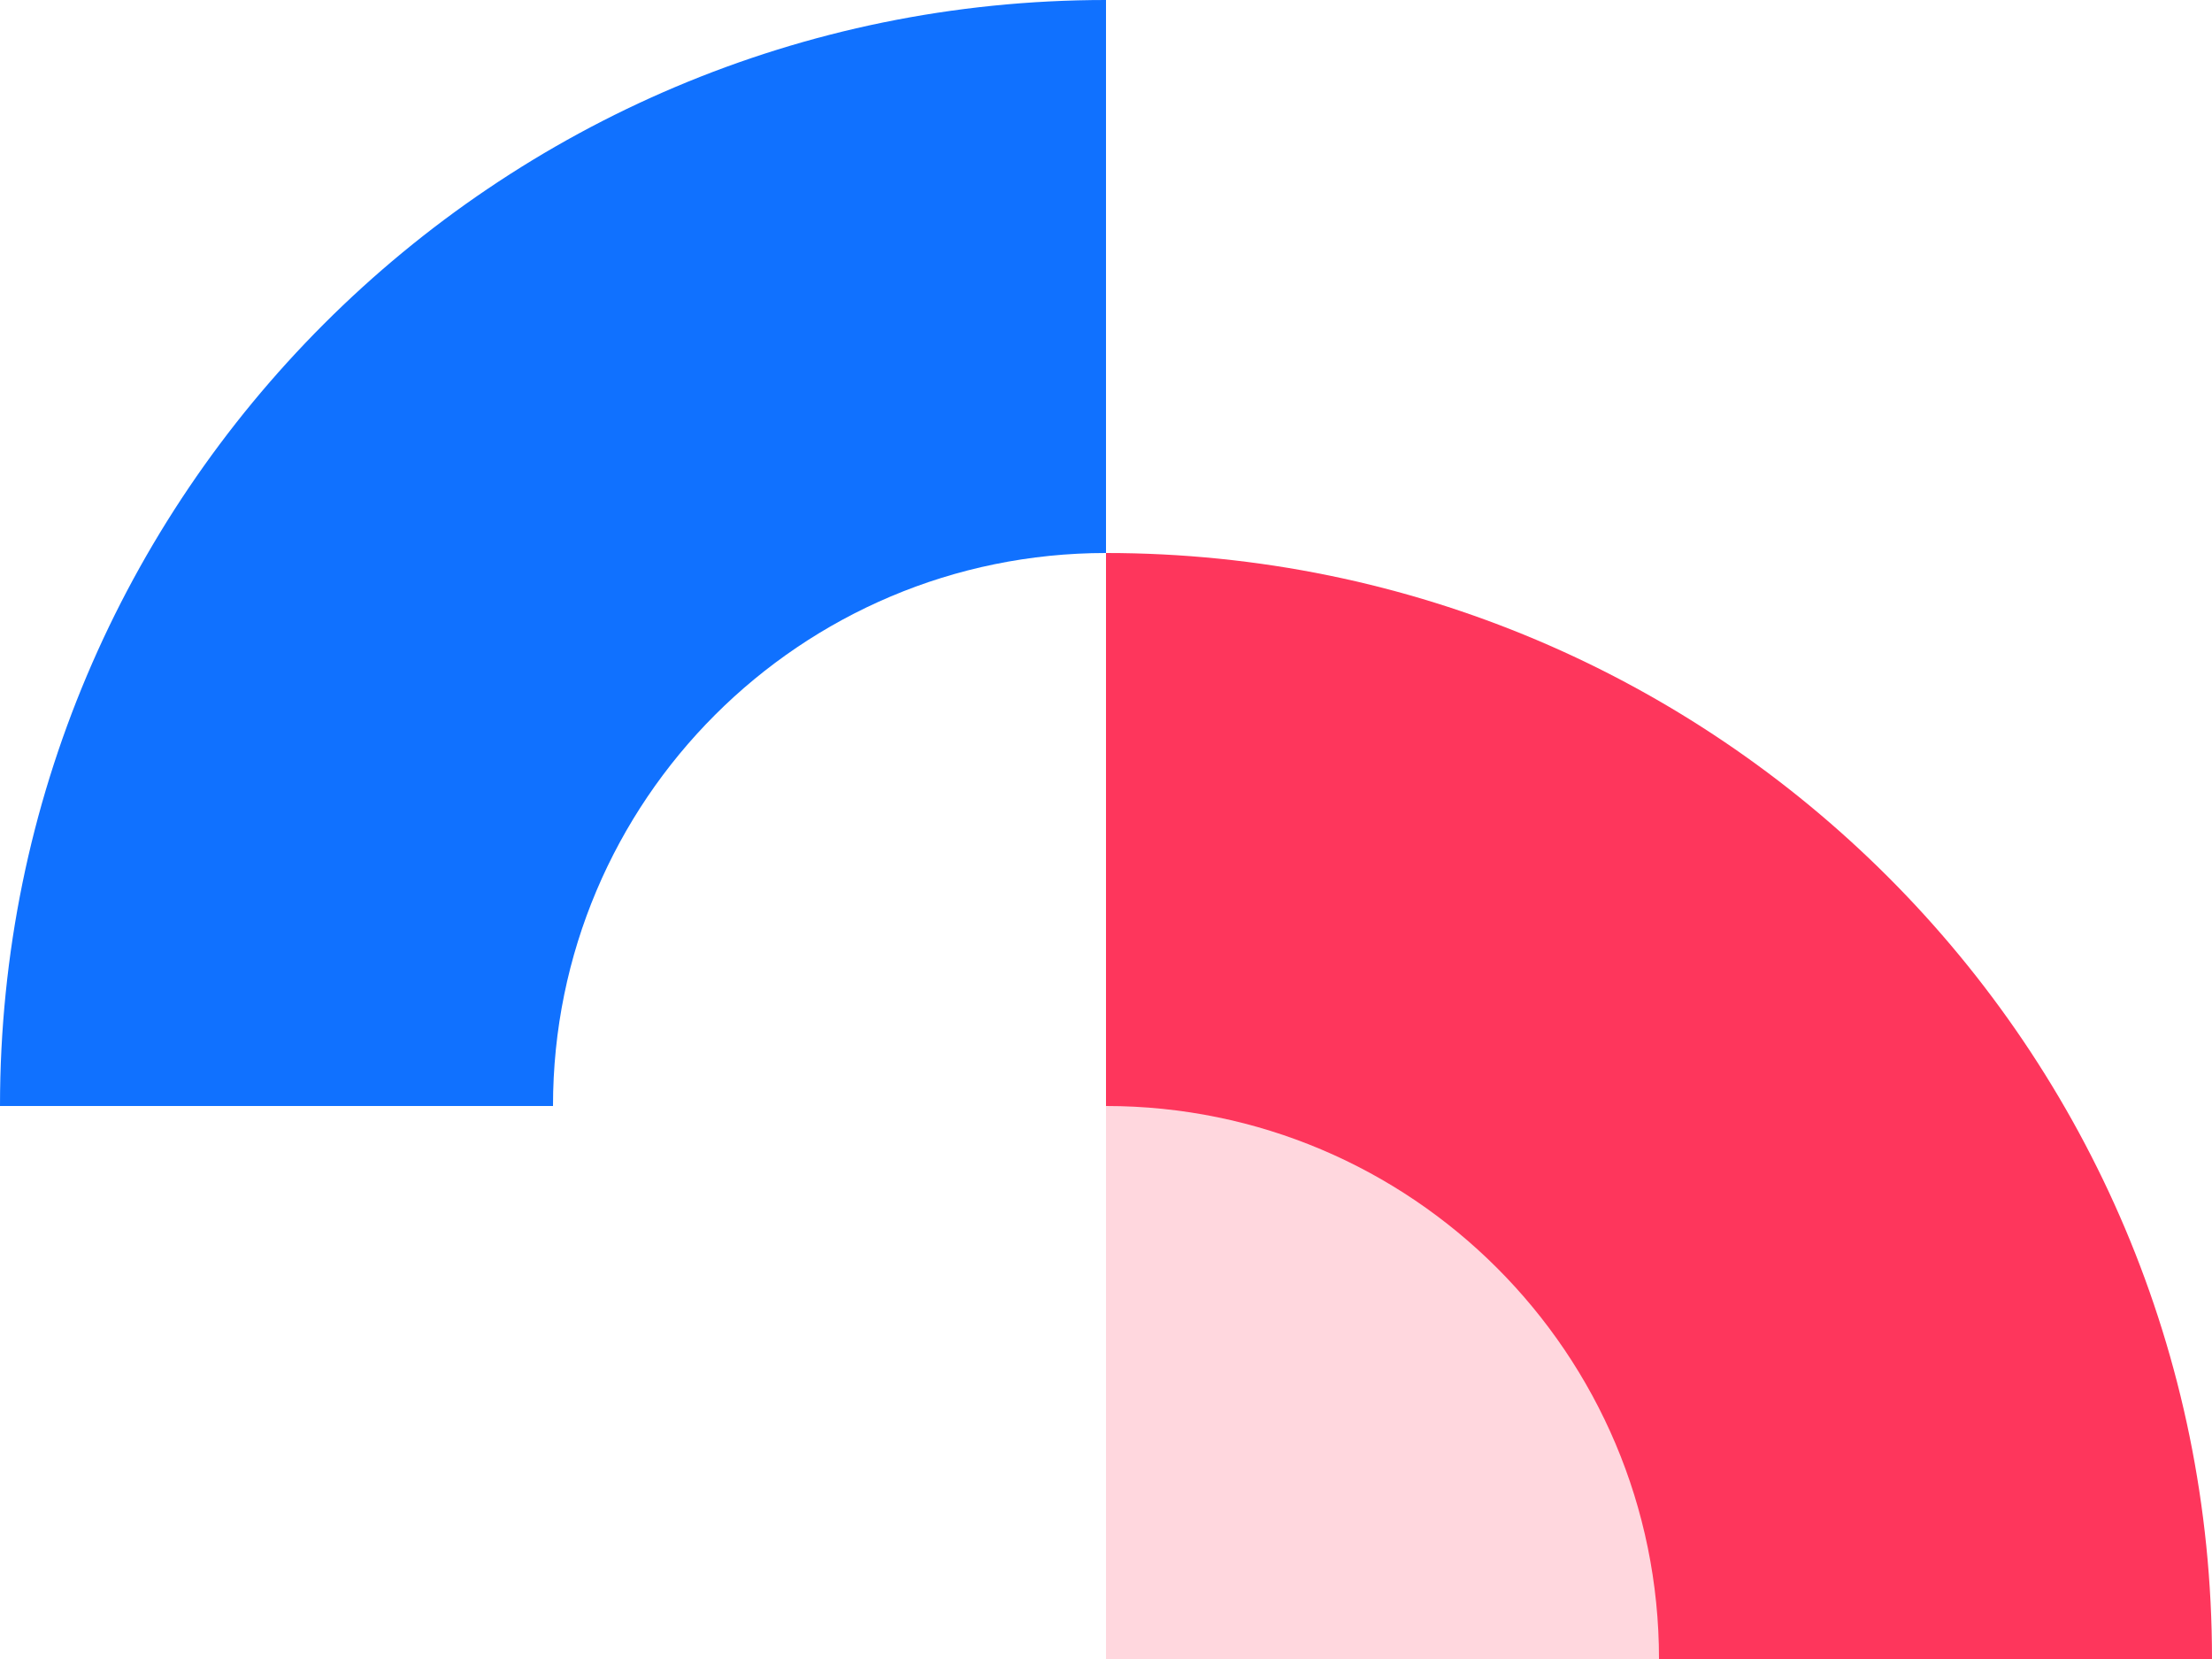
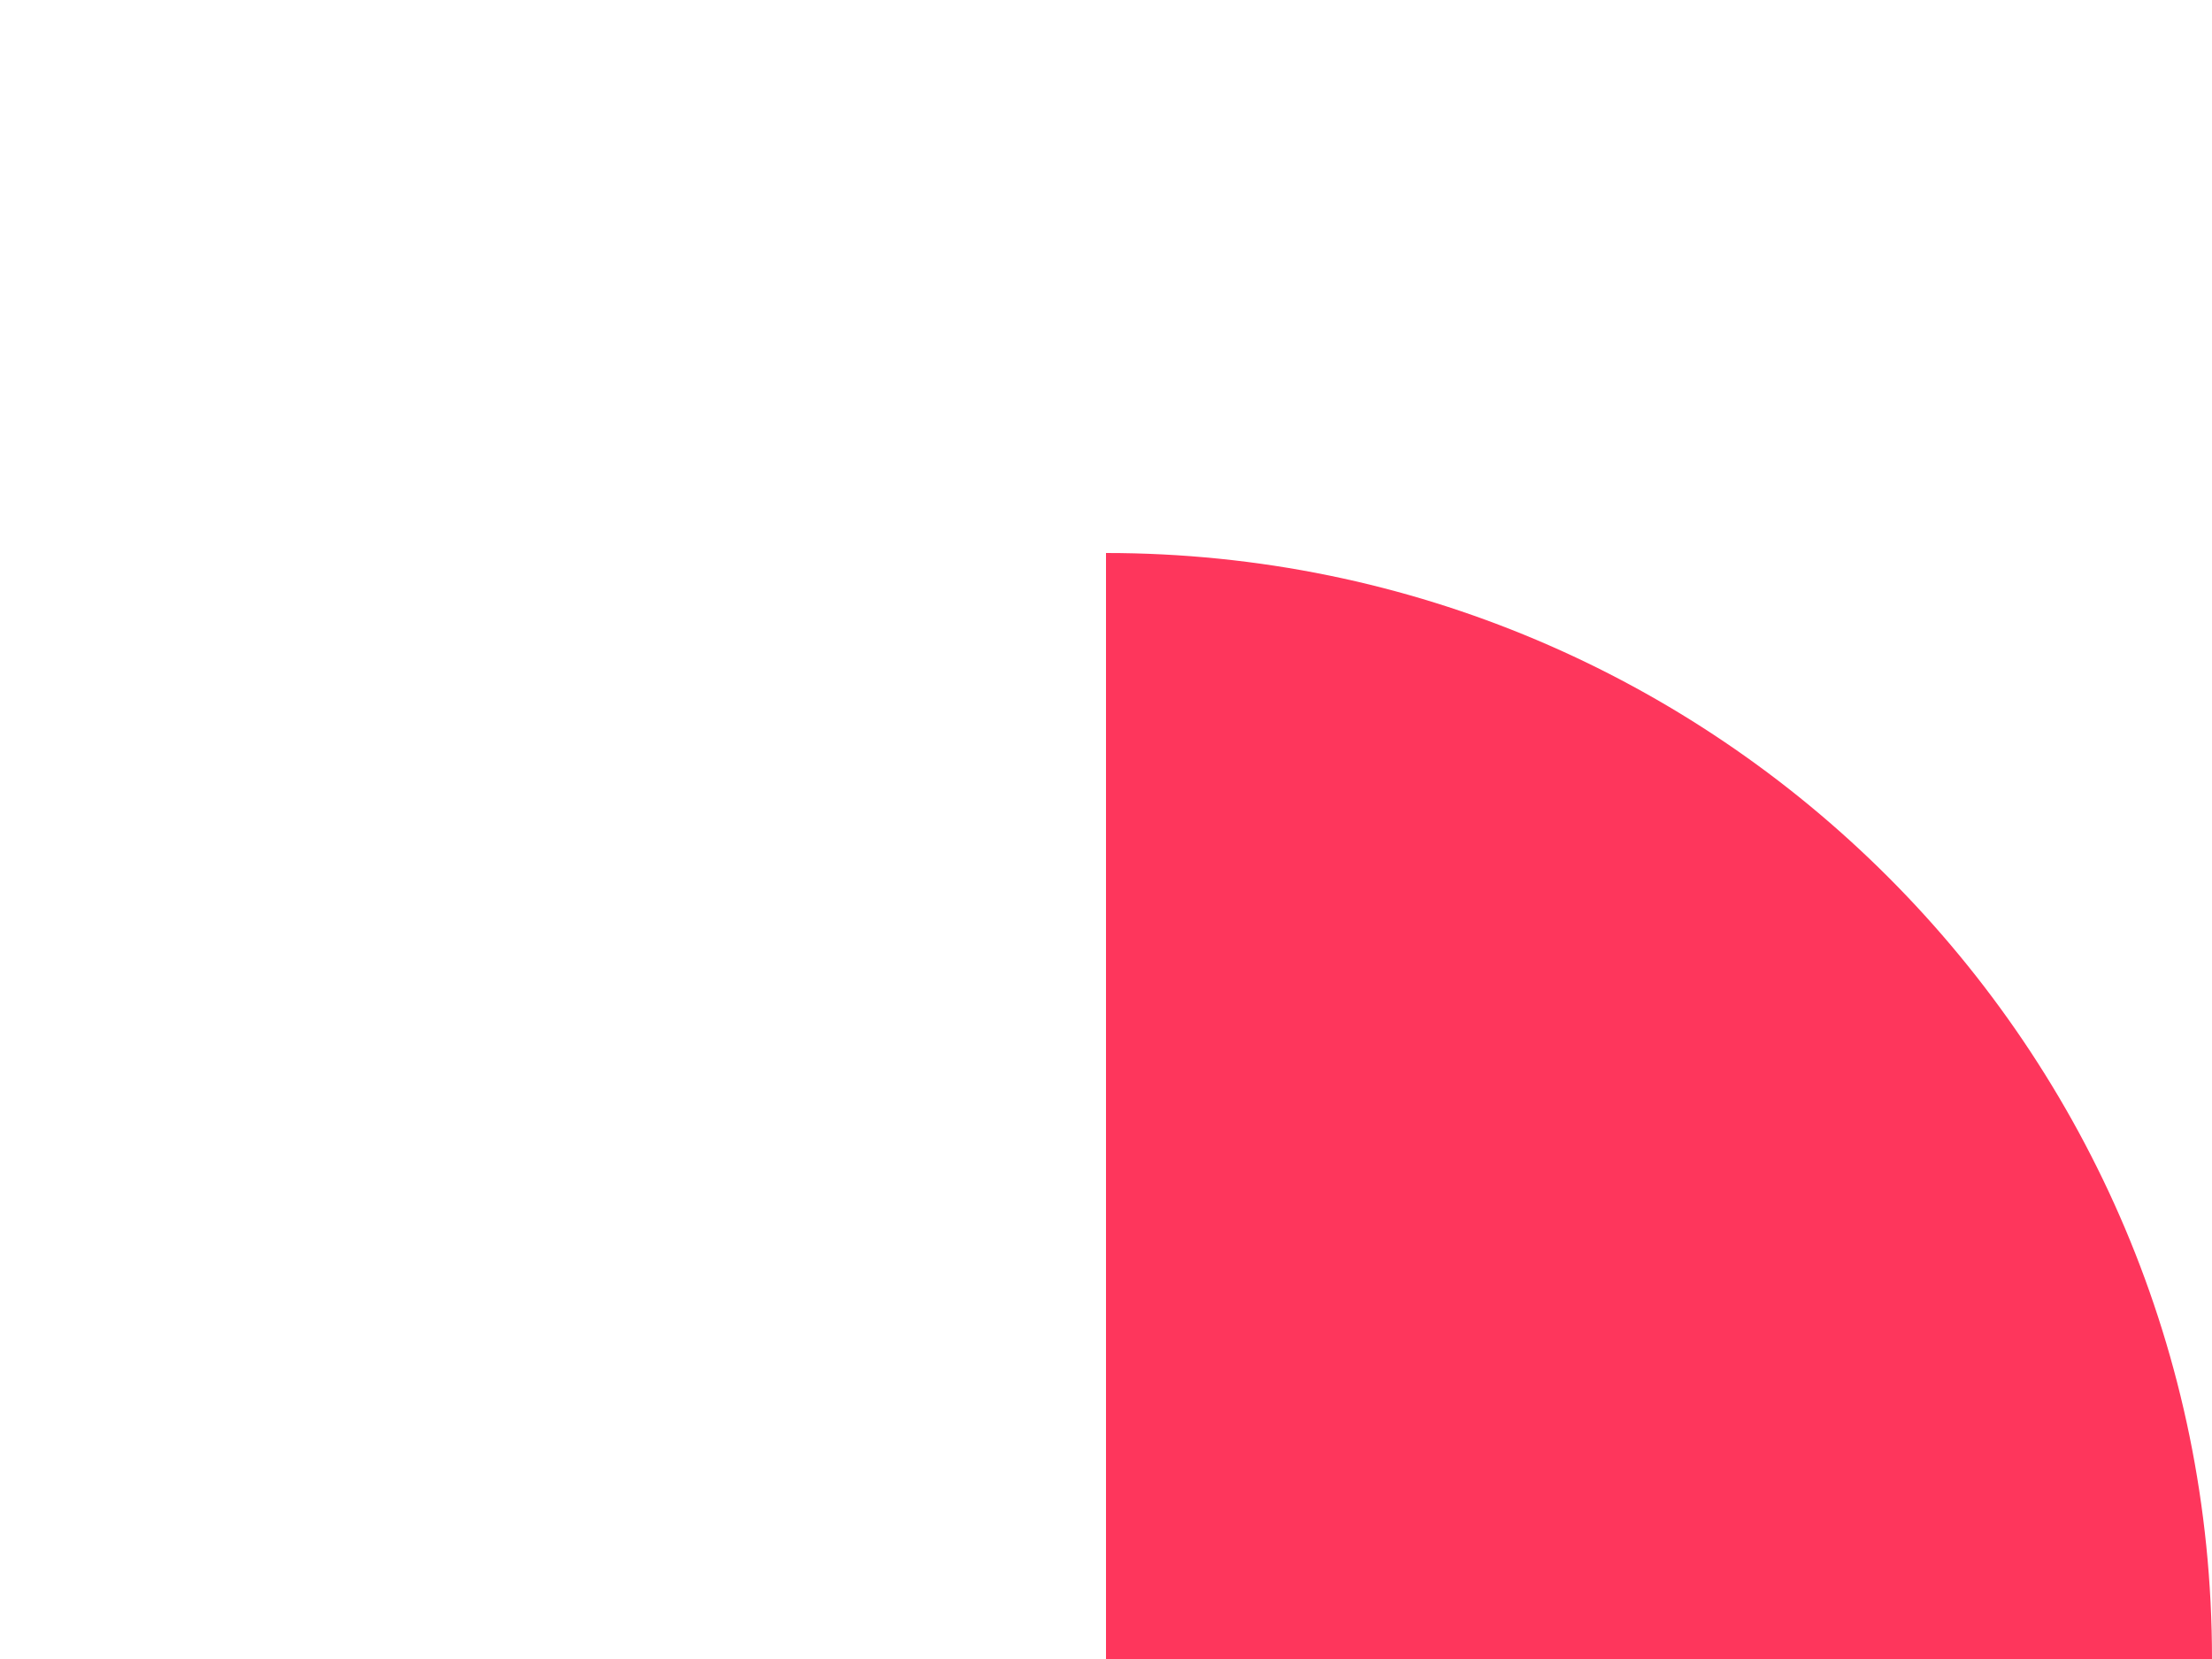
<svg xmlns="http://www.w3.org/2000/svg" width="96" height="72" viewBox="0 0 96 72" fill="none">
-   <path fill-rule="evenodd" clip-rule="evenodd" d="M48 0C21.49 0 0 21.49 0 48h24c0-13.255 10.745-24 24-24V0z" fill="#1071FF" />
  <path d="M48 24c26.51 0 48 21.49 48 48H48V24z" fill="#FE365C" />
-   <path d="M48 48c13.255 0 24 10.745 24 24H48V48z" fill="#FFD7DE" />
</svg>